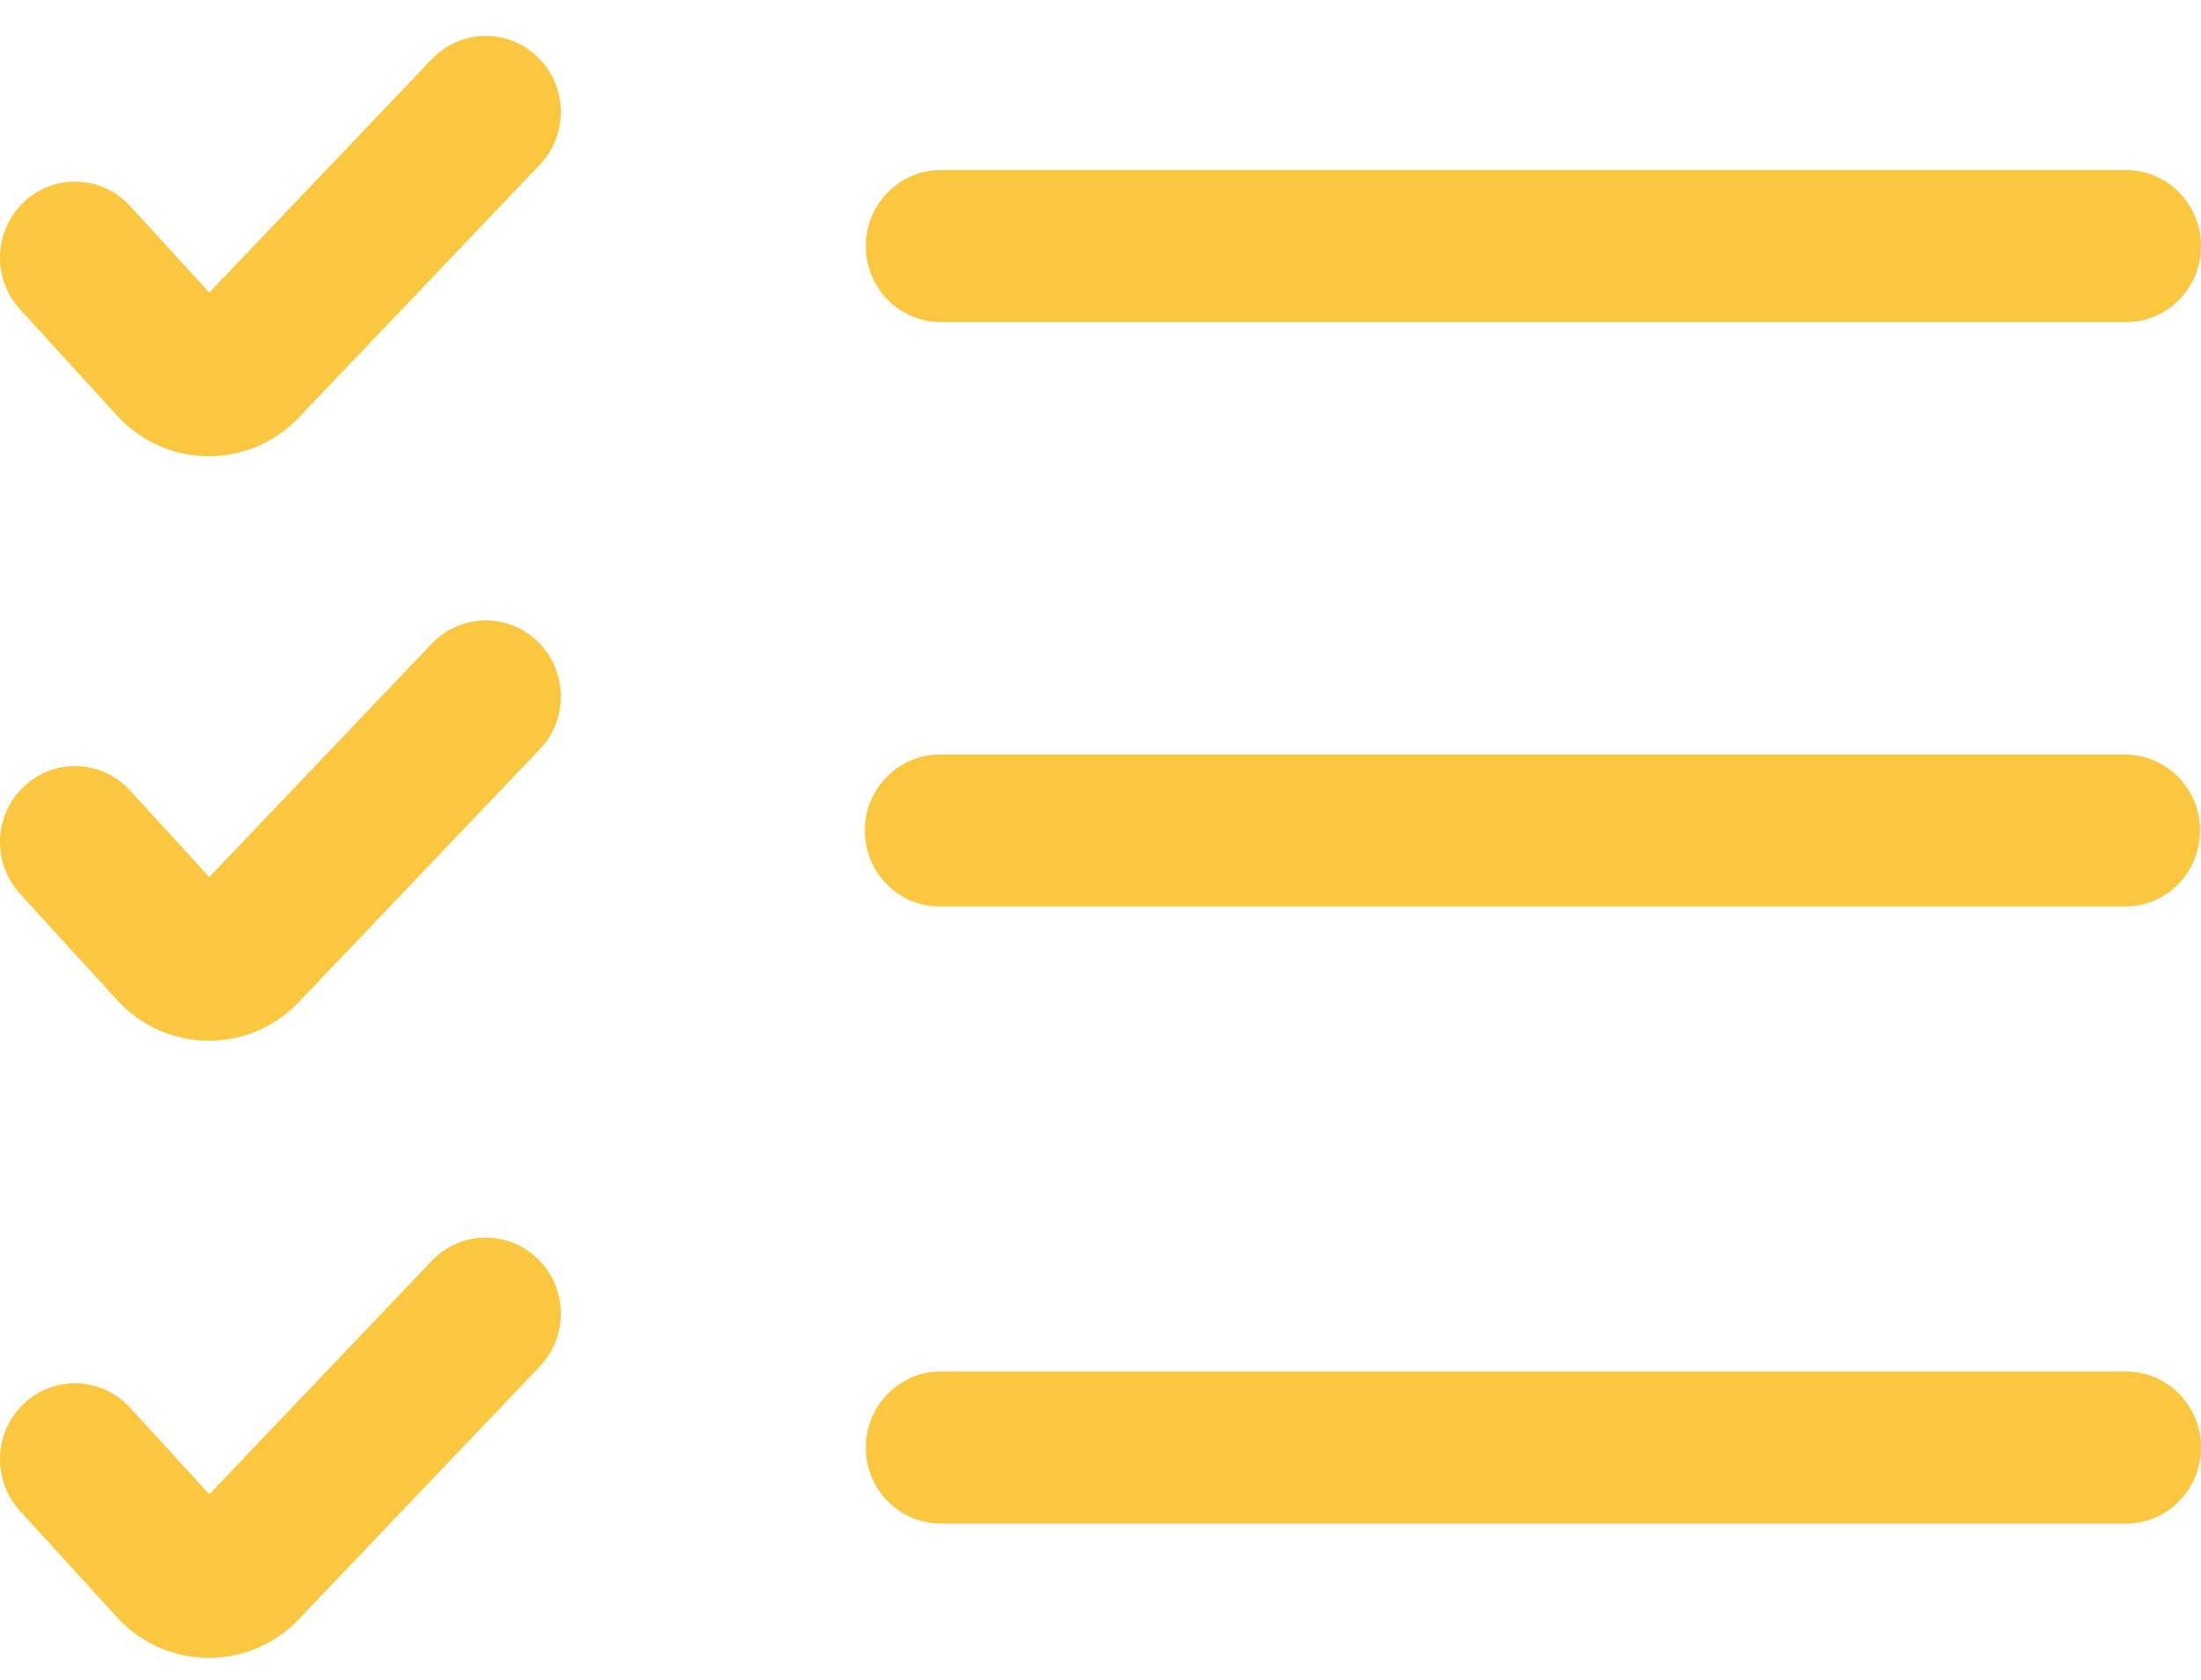
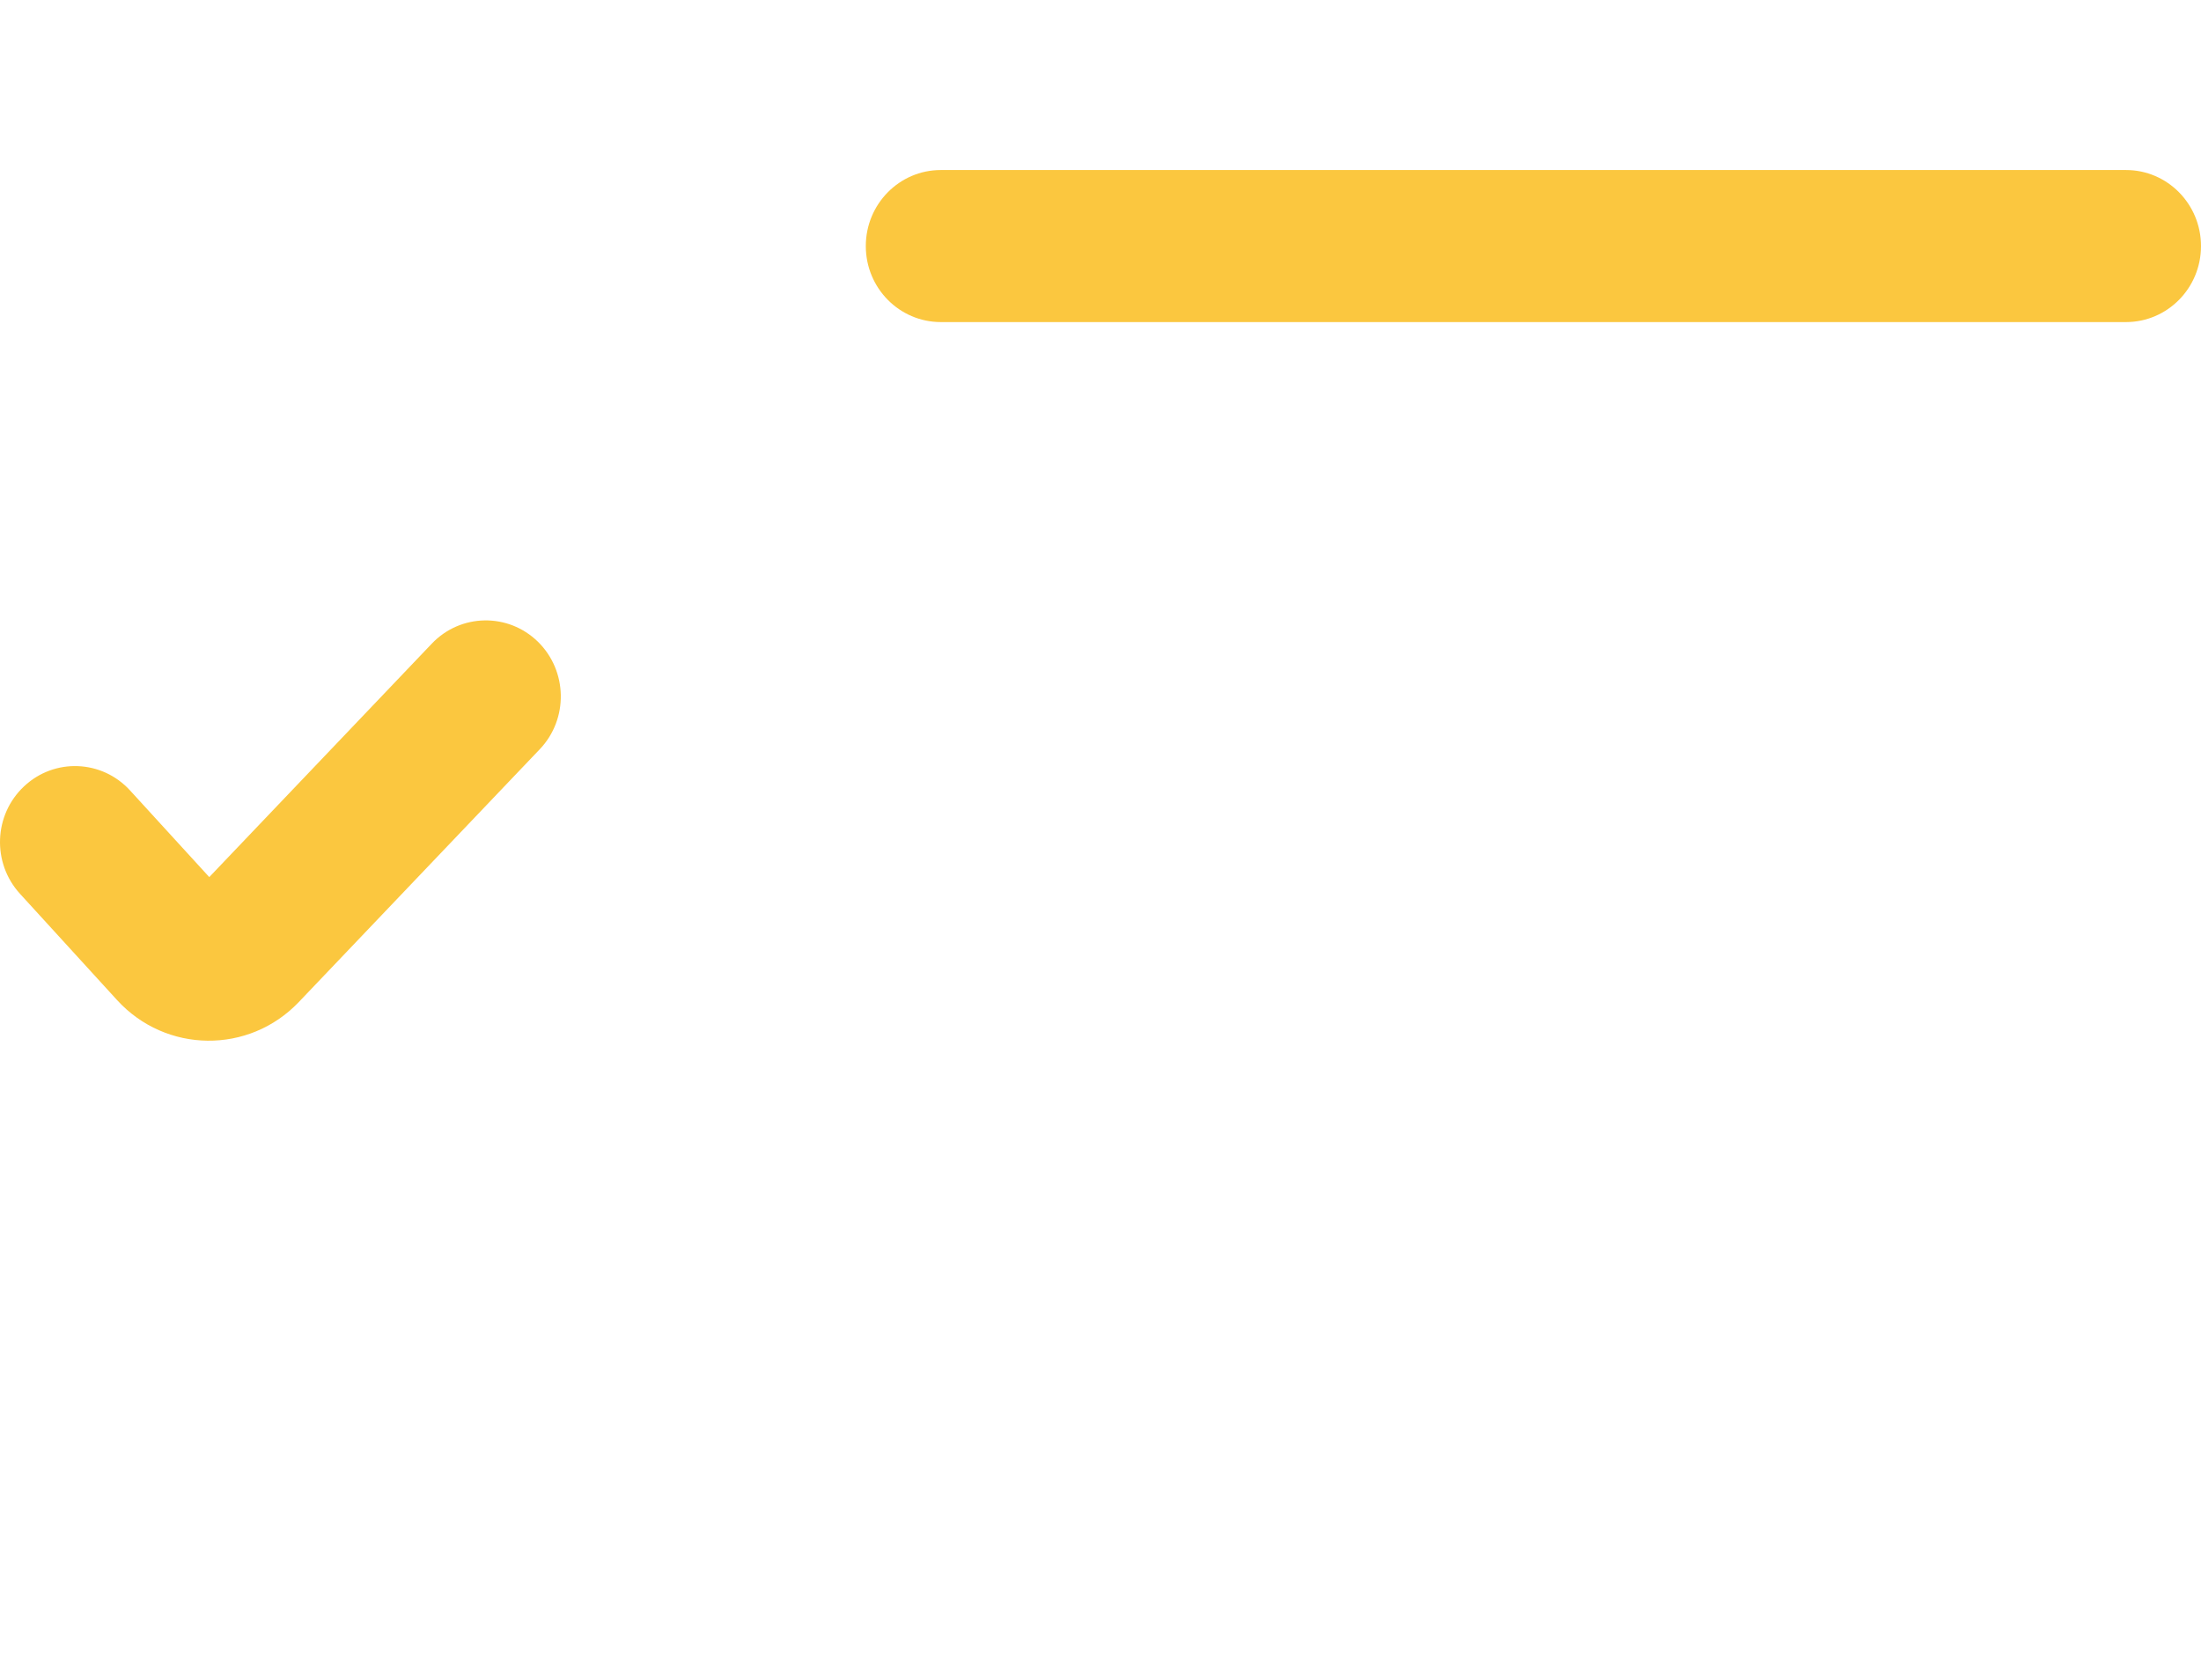
<svg xmlns="http://www.w3.org/2000/svg" width="38" height="29" viewBox="0 0 38 29" fill="none">
-   <path d="M9.319 2.844C9.816 2.323 9.801 1.492 9.287 0.989C8.772 0.485 7.952 0.499 7.455 1.021L3.613 5.051L2.246 3.556C1.76 3.024 0.941 2.992 0.416 3.484C-0.11 3.976 -0.141 4.807 0.345 5.339L2.021 7.174C2.864 8.096 4.298 8.112 5.159 7.208L9.319 2.844Z" fill="#FBC73F" />
  <path d="M16.244 2.935C15.528 2.935 14.948 3.523 14.948 4.248C14.948 4.973 15.528 5.56 16.244 5.56H36.705C37.42 5.56 38 4.973 38 4.248C38 3.523 37.42 2.935 36.705 2.935H16.244Z" fill="#FBC73F" />
-   <path d="M16.227 13.025C15.511 13.025 14.931 13.613 14.931 14.338C14.931 15.063 15.511 15.65 16.227 15.65H36.688C37.403 15.65 37.983 15.063 37.983 14.338C37.983 13.613 37.403 13.025 36.688 13.025H16.227Z" fill="#FBC73F" />
-   <path d="M14.948 24.988C14.948 24.263 15.528 23.676 16.244 23.676H36.705C37.42 23.676 38 24.263 38 24.988C38 25.713 37.42 26.301 36.705 26.301H16.244C15.528 26.301 14.948 25.713 14.948 24.988Z" fill="#FBC73F" />
-   <path d="M9.287 11.078C9.801 11.582 9.816 12.413 9.319 12.934L5.159 17.298C4.298 18.201 2.864 18.186 2.021 17.264L0.345 15.429C-0.141 14.897 -0.11 14.066 0.416 13.574C0.941 13.081 1.76 13.114 2.246 13.646L3.613 15.141L7.455 11.111C7.952 10.589 8.772 10.575 9.287 11.078Z" fill="#FBC73F" />
-   <path d="M9.319 23.589C9.816 23.067 9.801 22.236 9.287 21.733C8.772 21.229 7.952 21.244 7.455 21.765L3.613 25.796L2.246 24.3C1.76 23.768 0.941 23.736 0.416 24.228C-0.11 24.721 -0.141 25.551 0.345 26.083L2.021 27.919C2.864 28.84 4.298 28.856 5.159 27.952L9.319 23.589Z" fill="#FBC73F" />
+   <path d="M9.287 11.078C9.801 11.582 9.816 12.413 9.319 12.934L5.159 17.298C4.298 18.201 2.864 18.186 2.021 17.264L0.345 15.429C-0.141 14.897 -0.11 14.066 0.416 13.574C0.941 13.081 1.76 13.114 2.246 13.646L3.613 15.141L7.455 11.111C7.952 10.589 8.772 10.575 9.287 11.078" fill="#FBC73F" />
</svg>